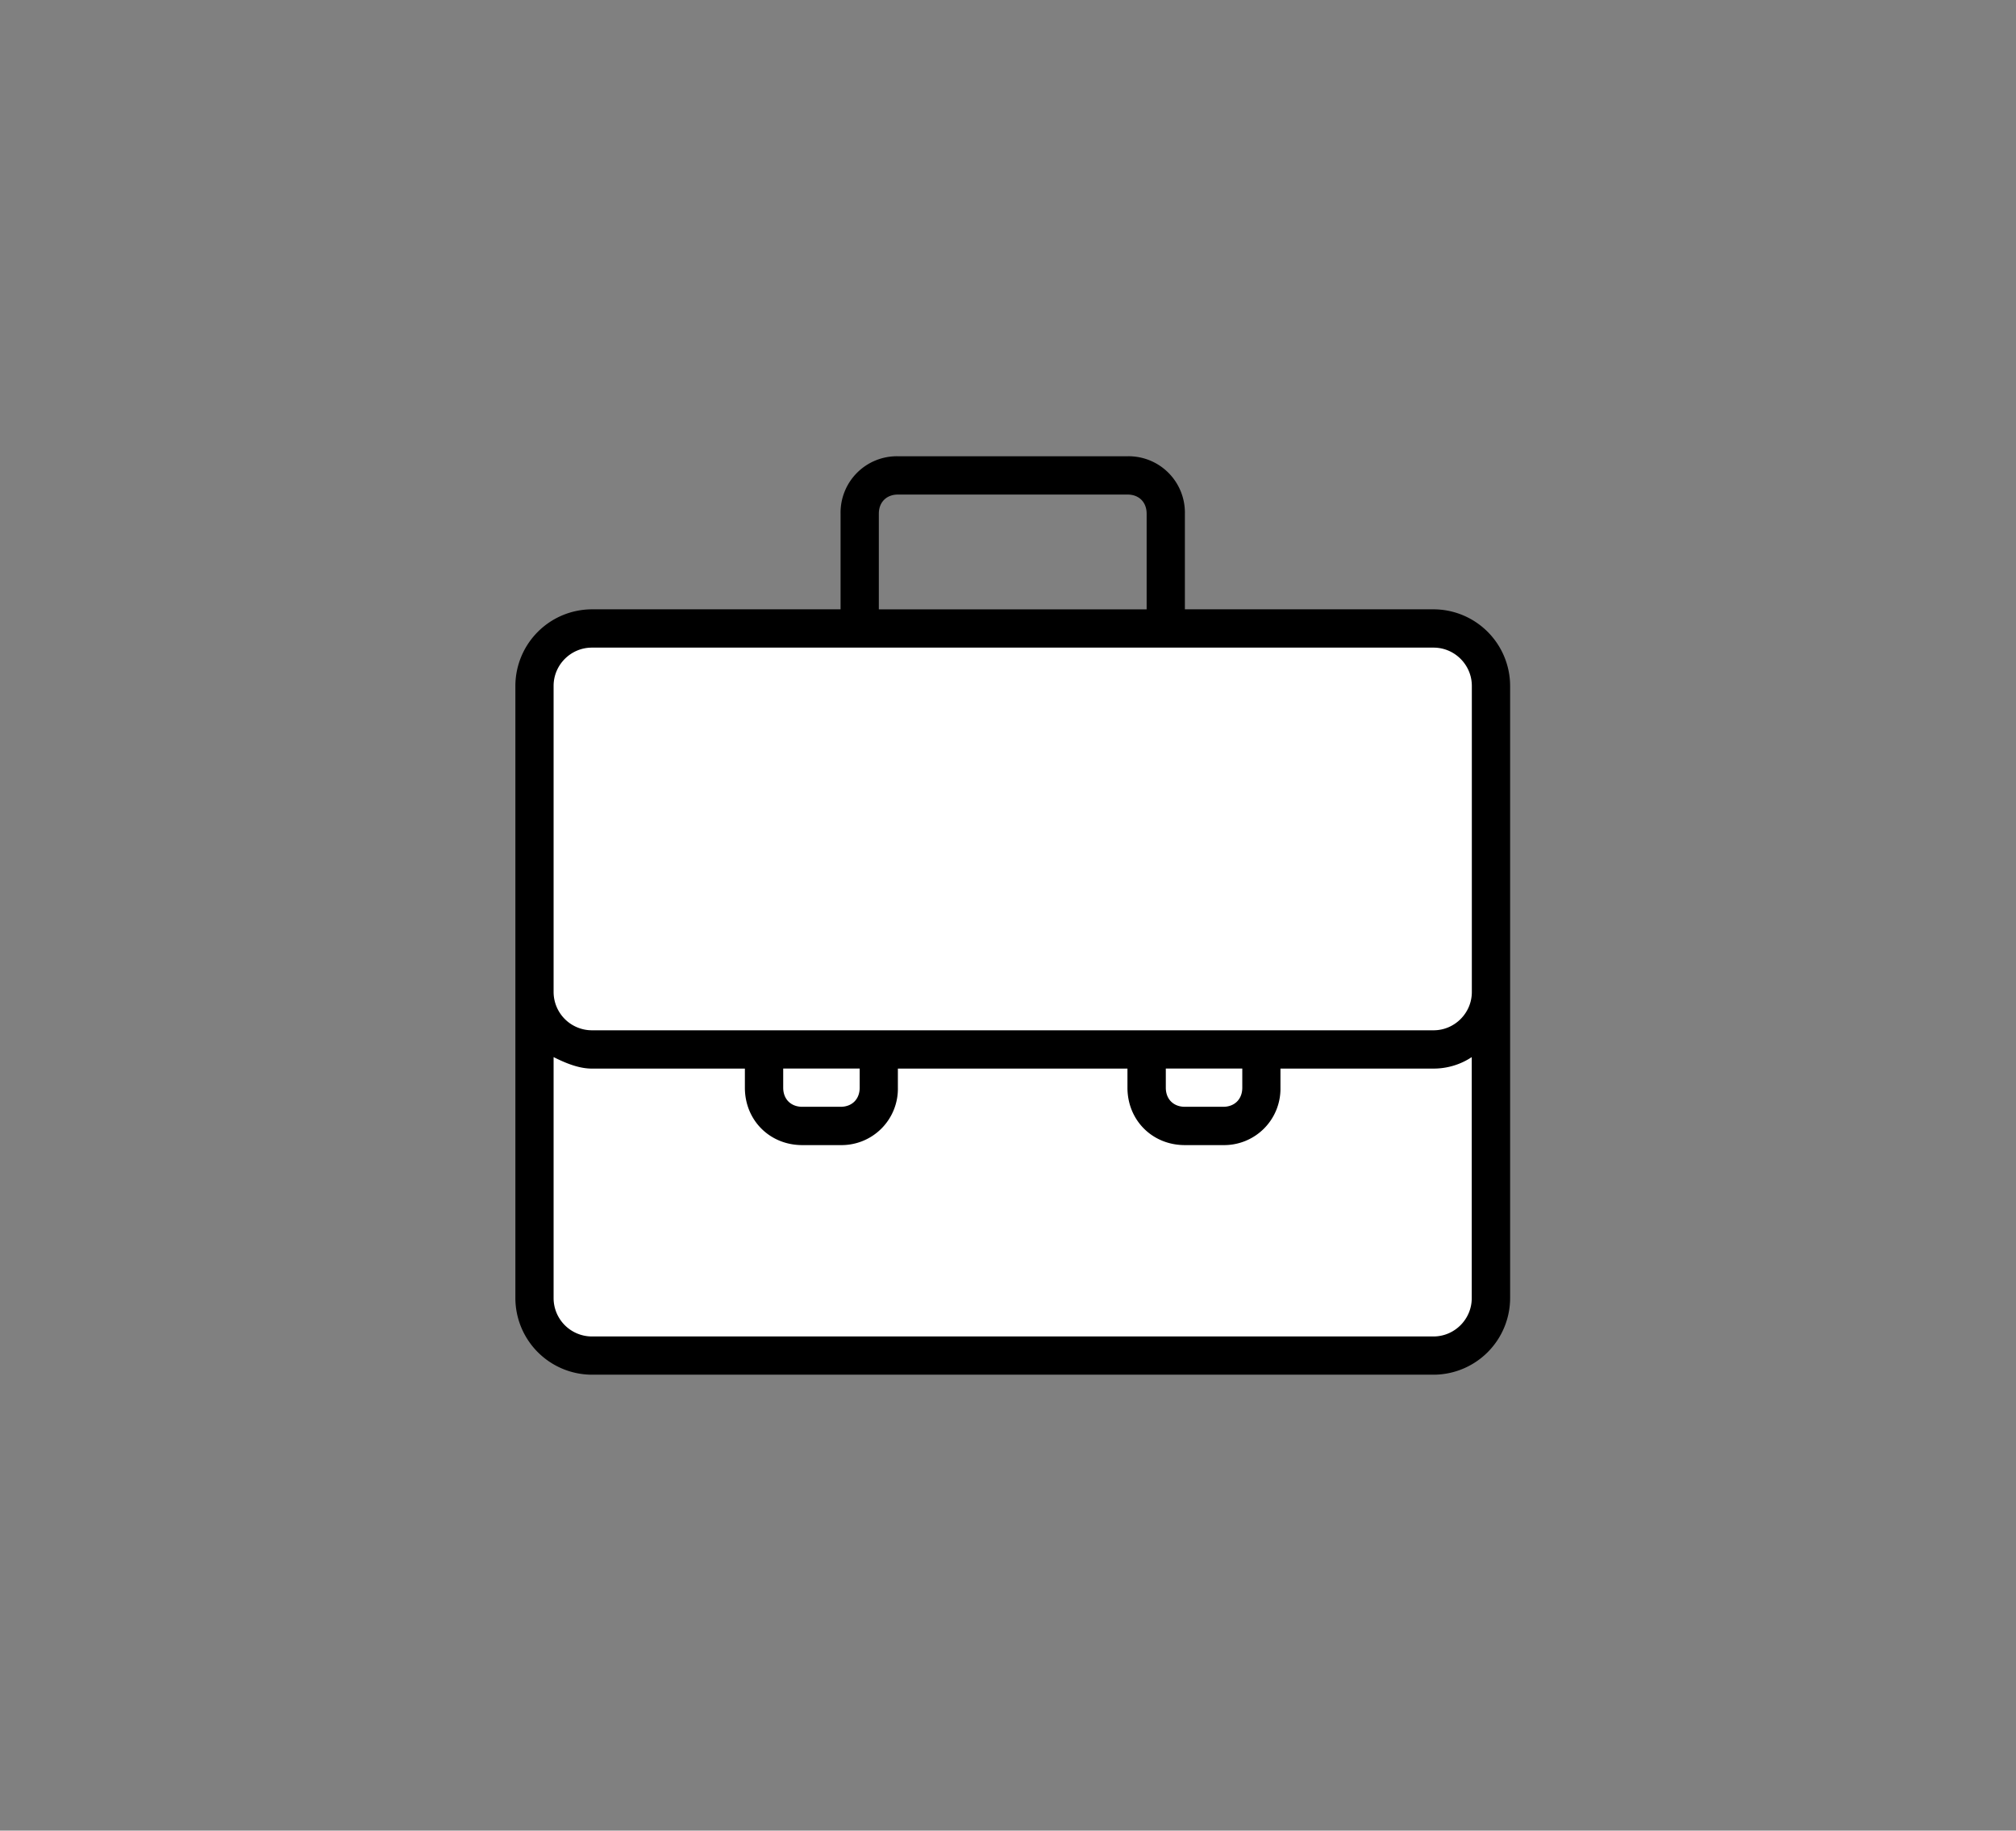
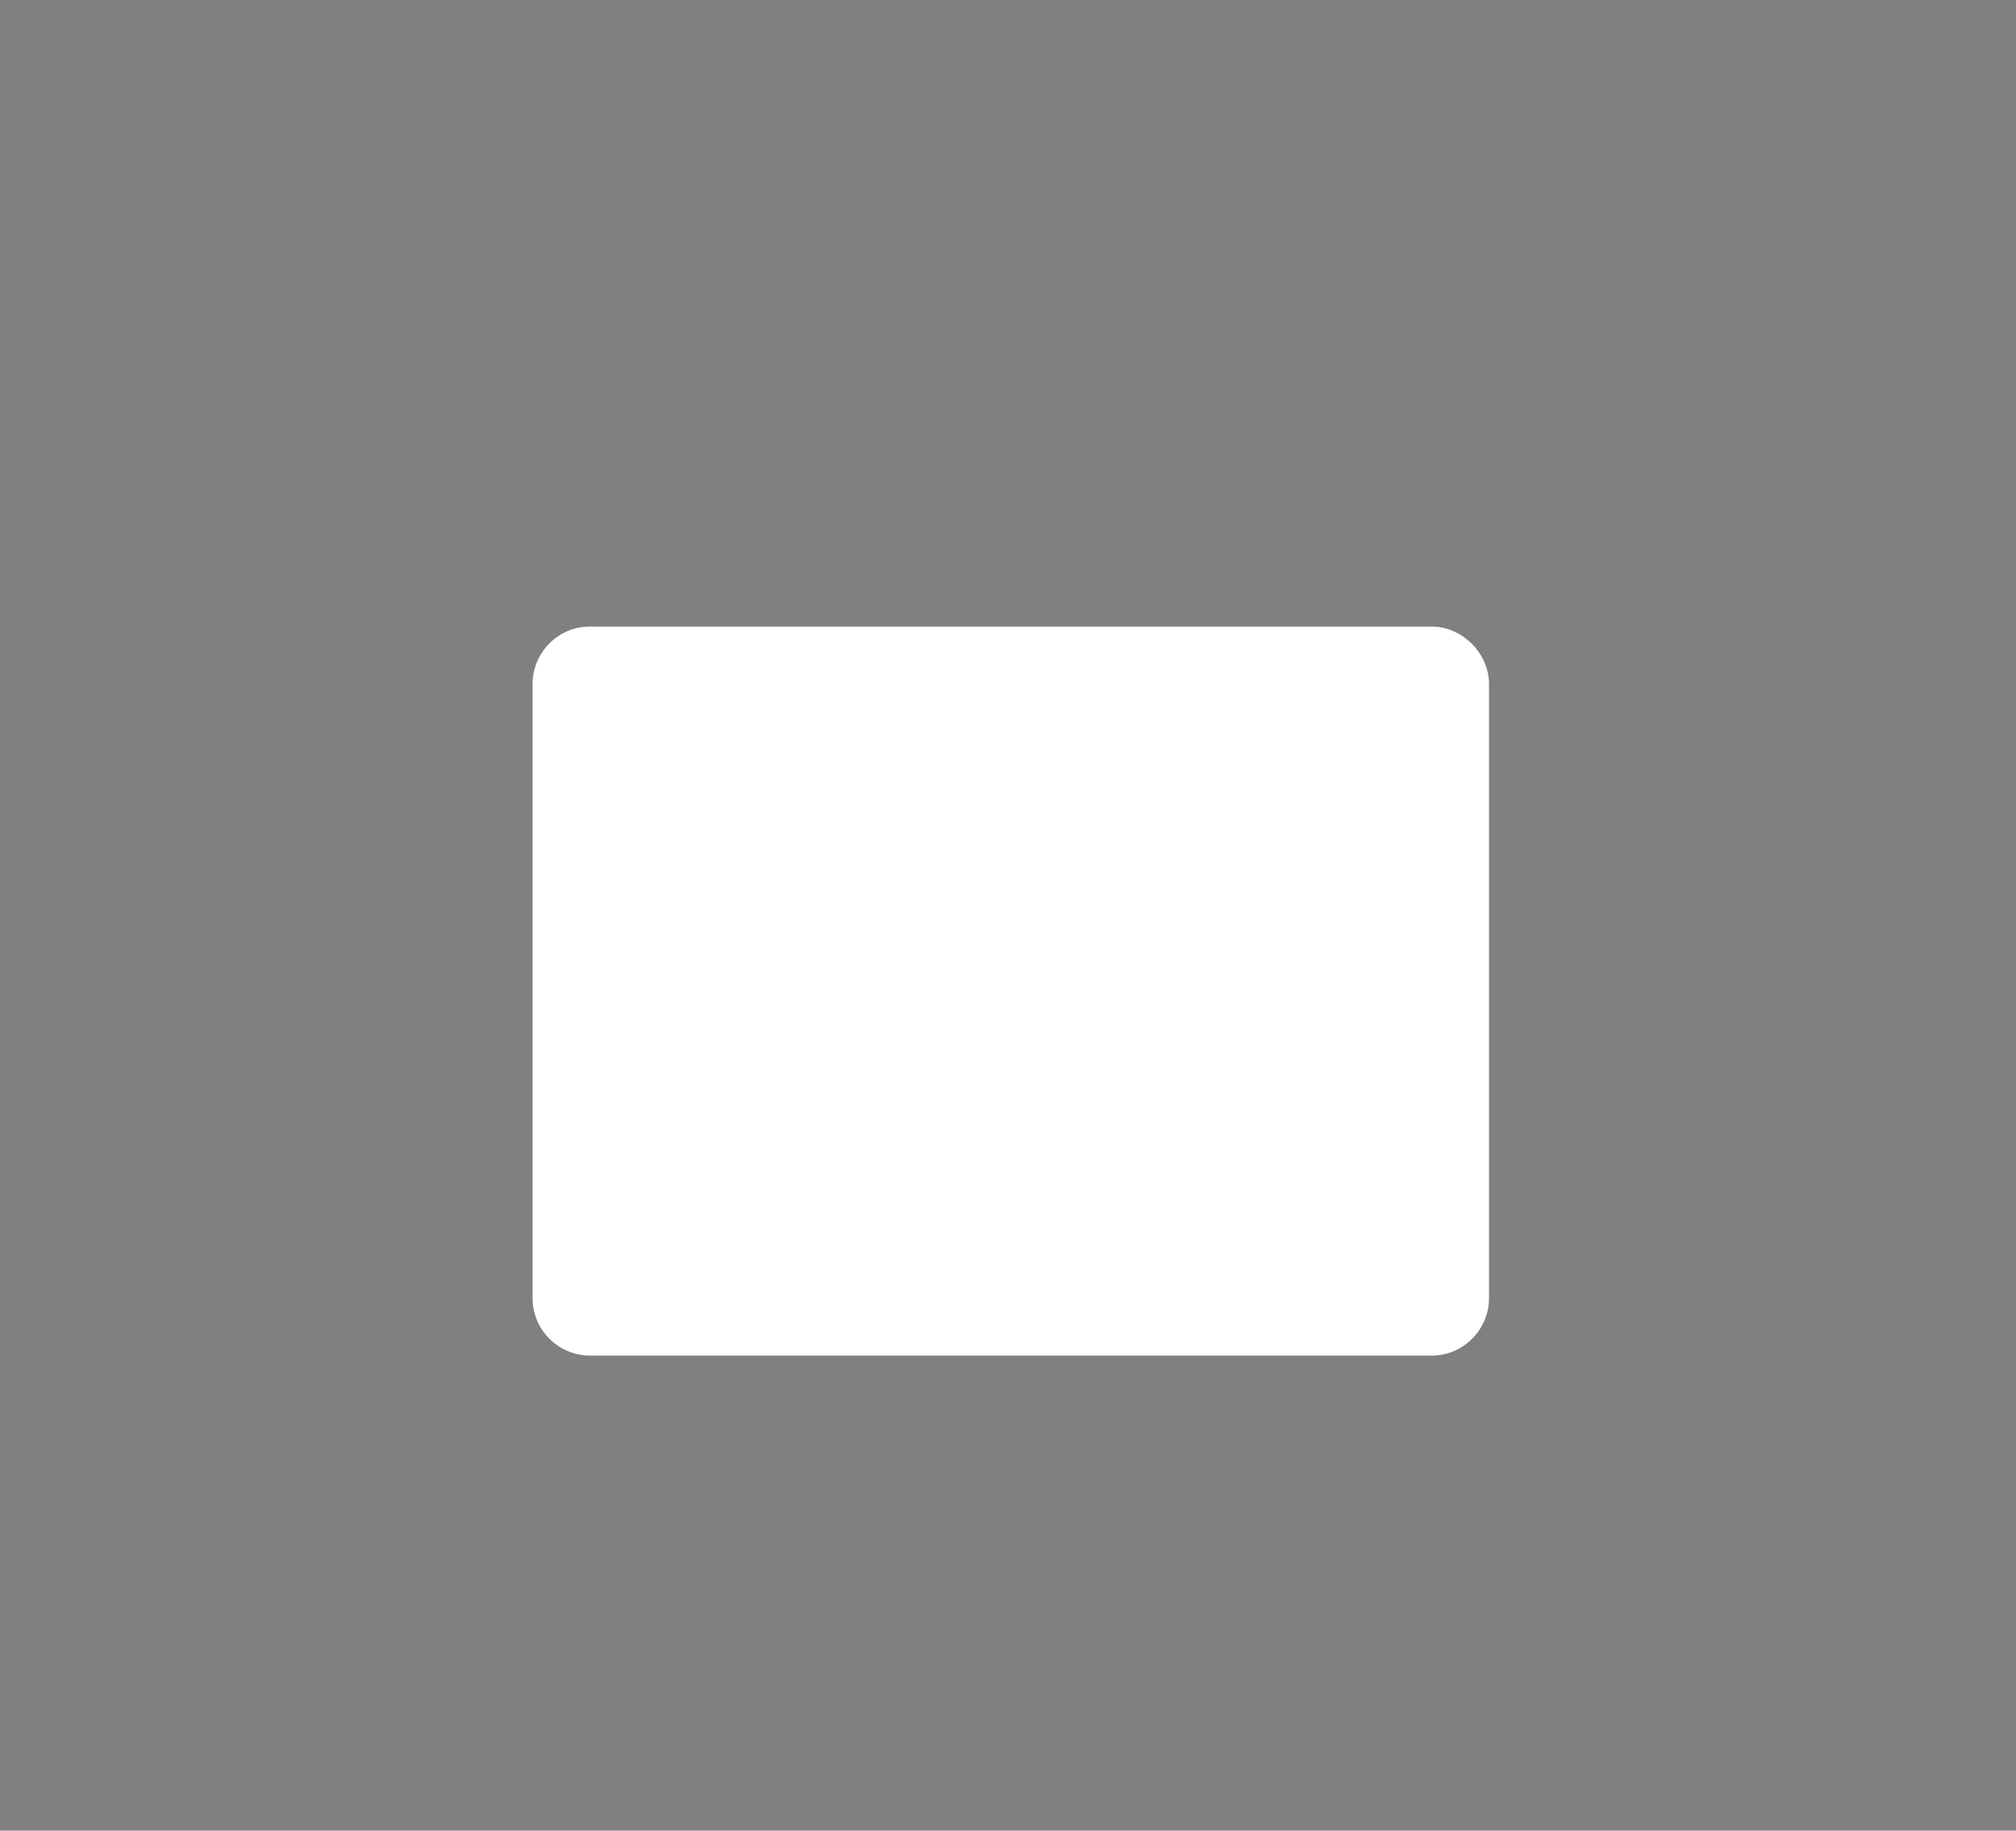
<svg xmlns="http://www.w3.org/2000/svg" class="icon" width="200px" height="181.56px" viewBox="0 0 1128 1024" version="1.1">
  <rect x="0" y="0" width="1128" height="1024" fill="#808080" stroke="none" />
  <path d="M801.041 758.285H330.078a32.19 32.19 0 0 1-32.1-32.1V382.594c0-17.121 13.916-32.1 32.1-32.1h470.964c17.121 0 32.1 14.979 32.1 32.1v343.591c0 17.121-13.916 32.1-32.1 32.1z" fill="#FFFFFF" />
-   <path d="M802.121 340.844H662.975V287.321a31.524 31.524 0 0 0-32.1-32.1h-128.453a31.524 31.524 0 0 0-32.1 32.1v53.524H331.176A42.938 42.938 0 0 0 288.364 383.656V726.167a42.938 42.938 0 0 0 42.812 42.812h470.964a42.938 42.938 0 0 0 42.812-42.812V383.656a42.938 42.938 0 0 0-42.812-42.812zM491.728 287.339c0-6.427 4.285-10.694 10.694-10.694h128.453c6.427 0 10.694 4.285 10.694 10.694v53.524h-149.841V287.339zM802.121 747.591H331.158a21.46 21.46 0 0 1-21.406-21.406V591.323c6.427 3.205 13.916 6.427 21.406 6.427h85.623v10.694c0 18.201 13.916 32.1 32.1 32.1h21.406a31.524 31.524 0 0 0 32.1-32.1v-10.694h128.453v10.694c0 18.201 13.916 32.1 32.1 32.1h21.406a31.524 31.524 0 0 0 32.1-32.1v-10.694h85.623c7.489 0 14.979-2.142 21.406-6.427v134.862c0 11.774-9.632 21.406-21.406 21.406zM438.205 597.732h42.812v10.694c0 6.427-4.285 10.694-10.694 10.694H448.917c-6.427 0-10.694-4.285-10.694-10.694v-10.694z m214.076 1e-8h42.812v10.694c0 6.427-4.285 10.694-10.694 10.694h-21.406c-6.427 0-10.694-4.285-10.694-10.694v-10.694z m149.841-21.406H331.158a21.46 21.46 0 0 1-21.406-21.406V383.674c0-11.774 9.632-21.406 21.406-21.406h470.964c11.774 0 21.406 9.632 21.406 21.406v171.246c0 11.774-9.632 21.406-21.406 21.406z" />
</svg>